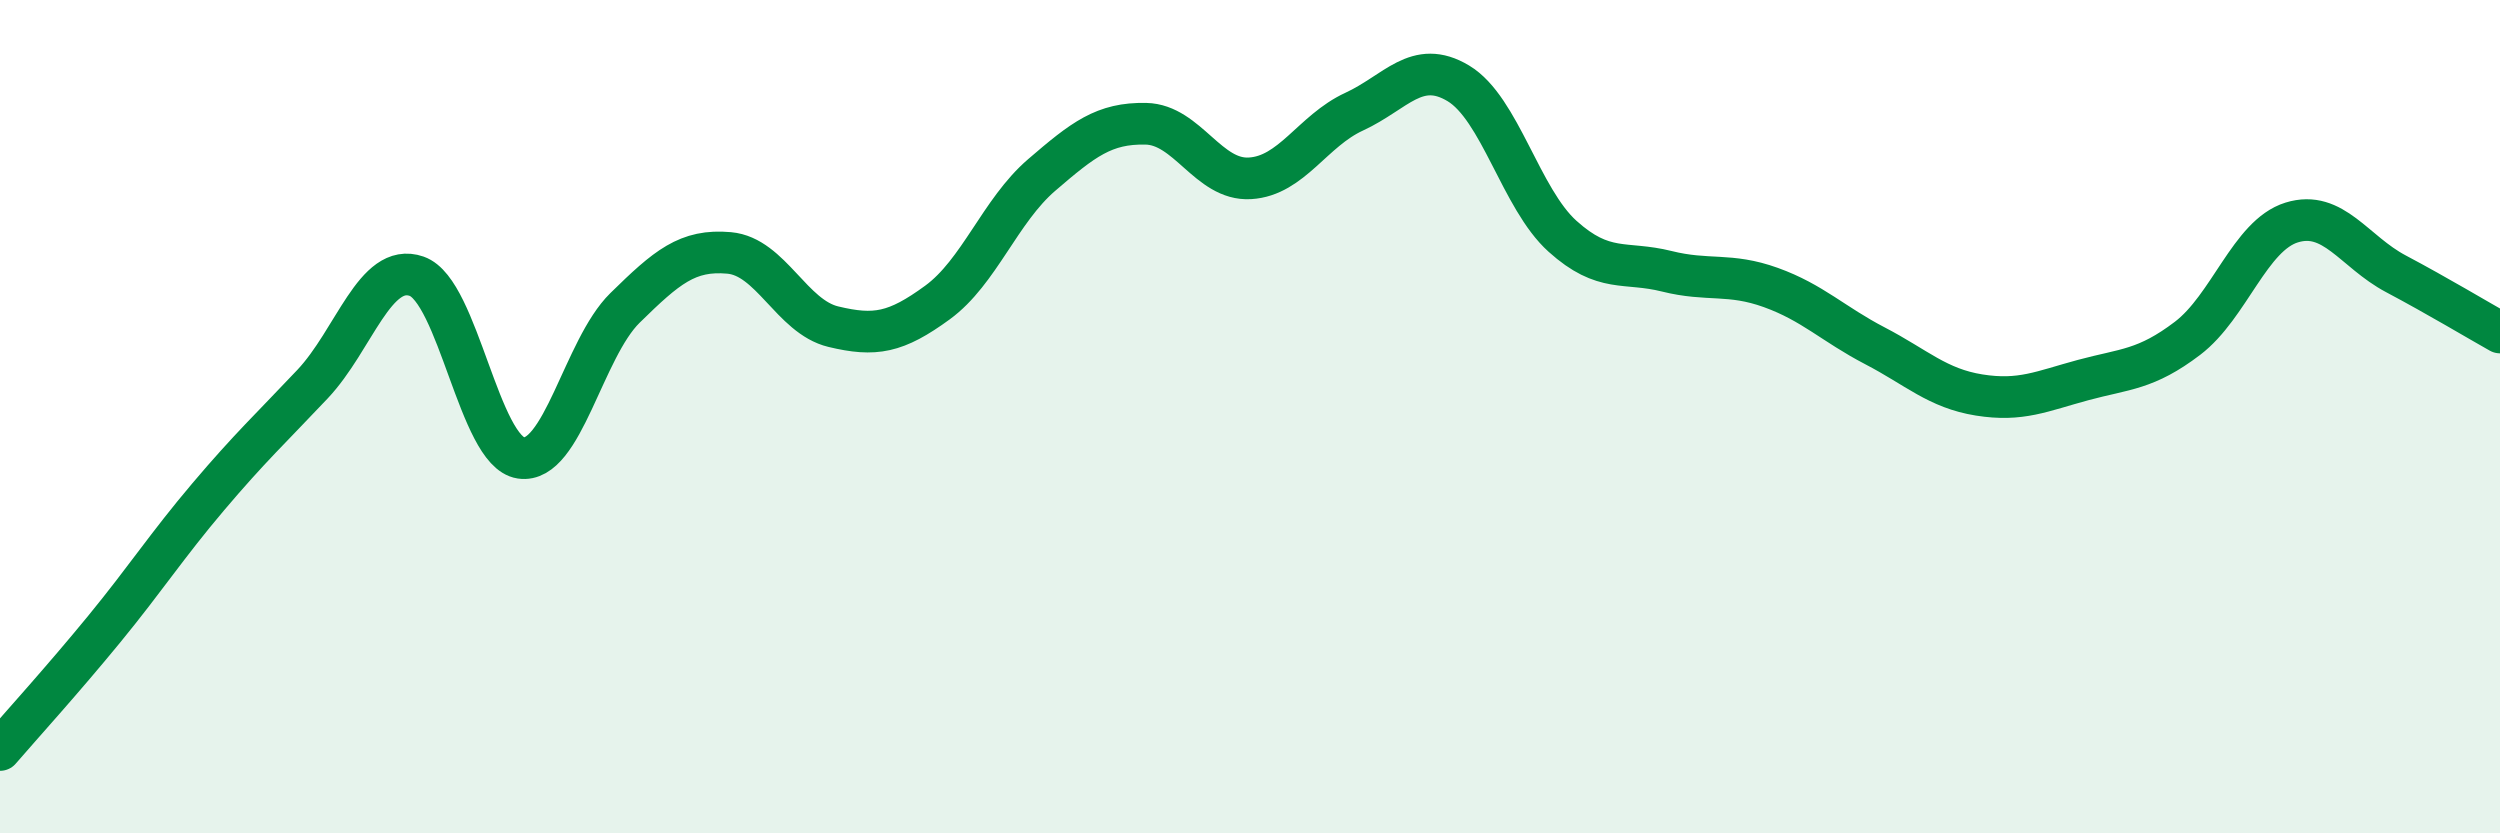
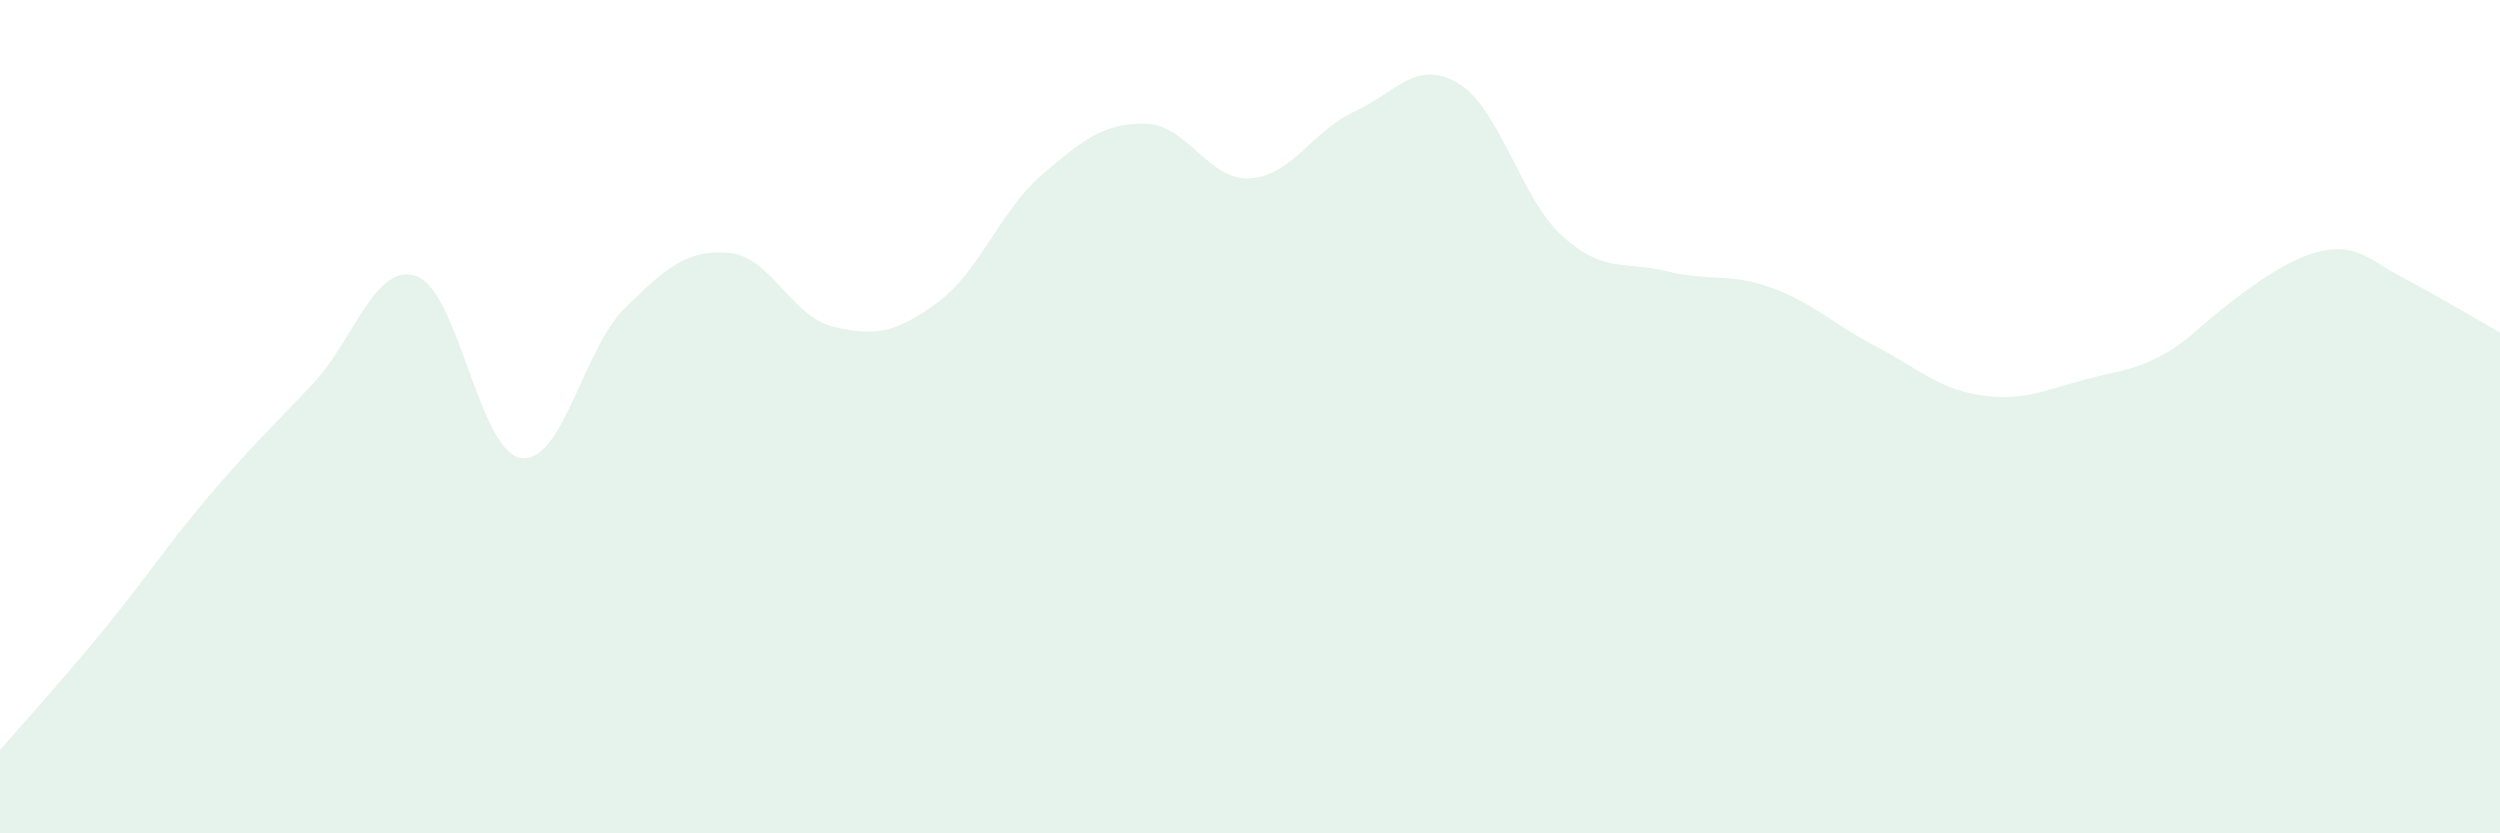
<svg xmlns="http://www.w3.org/2000/svg" width="60" height="20" viewBox="0 0 60 20">
-   <path d="M 0,18 C 0.5,17.42 1.5,16.32 2.5,15.1 C 3.5,13.88 4,13.1 5,11.92 C 6,10.74 6.5,10.28 7.5,9.22 C 8.5,8.16 9,6.28 10,6.63 C 11,6.98 11.5,10.84 12.5,10.99 C 13.5,11.14 14,8.37 15,7.39 C 16,6.41 16.5,5.98 17.5,6.07 C 18.5,6.16 19,7.6 20,7.84 C 21,8.08 21.5,7.99 22.5,7.26 C 23.5,6.53 24,5.06 25,4.2 C 26,3.34 26.5,2.95 27.5,2.97 C 28.5,2.99 29,4.34 30,4.28 C 31,4.22 31.5,3.14 32.5,2.68 C 33.5,2.22 34,1.4 35,2 C 36,2.6 36.5,4.77 37.5,5.67 C 38.5,6.57 39,6.26 40,6.51 C 41,6.76 41.5,6.54 42.5,6.9 C 43.5,7.26 44,7.78 45,8.3 C 46,8.82 46.5,9.32 47.5,9.48 C 48.5,9.64 49,9.39 50,9.12 C 51,8.85 51.5,8.88 52.5,8.12 C 53.5,7.36 54,5.65 55,5.34 C 56,5.03 56.5,6.04 57.5,6.57 C 58.5,7.1 59.5,7.7 60,7.98L60 20L0 20Z" fill="#008740" opacity="0.1" stroke-linecap="round" stroke-linejoin="round" />
-   <path d="M 0,18 C 0.5,17.42 1.5,16.32 2.5,15.1 C 3.5,13.88 4,13.1 5,11.92 C 6,10.74 6.5,10.28 7.5,9.22 C 8.5,8.16 9,6.28 10,6.63 C 11,6.98 11.5,10.84 12.5,10.99 C 13.5,11.14 14,8.37 15,7.39 C 16,6.41 16.5,5.98 17.5,6.07 C 18.5,6.16 19,7.6 20,7.84 C 21,8.08 21.5,7.99 22.5,7.26 C 23.5,6.53 24,5.06 25,4.2 C 26,3.34 26.5,2.95 27.5,2.97 C 28.5,2.99 29,4.34 30,4.28 C 31,4.22 31.5,3.14 32.5,2.68 C 33.5,2.22 34,1.4 35,2 C 36,2.6 36.5,4.77 37.5,5.67 C 38.5,6.57 39,6.26 40,6.51 C 41,6.76 41.5,6.54 42.5,6.9 C 43.5,7.26 44,7.78 45,8.3 C 46,8.82 46.5,9.32 47.5,9.48 C 48.5,9.64 49,9.39 50,9.12 C 51,8.85 51.5,8.88 52.5,8.12 C 53.5,7.36 54,5.65 55,5.34 C 56,5.03 56.5,6.04 57.5,6.57 C 58.5,7.1 59.5,7.7 60,7.98" stroke="#008740" stroke-width="1" fill="none" stroke-linecap="round" stroke-linejoin="round" />
+   <path d="M 0,18 C 0.5,17.42 1.5,16.32 2.5,15.1 C 3.5,13.88 4,13.1 5,11.92 C 6,10.74 6.5,10.28 7.5,9.22 C 8.5,8.16 9,6.28 10,6.63 C 11,6.98 11.5,10.84 12.5,10.99 C 13.5,11.14 14,8.37 15,7.39 C 16,6.41 16.5,5.98 17.5,6.07 C 18.5,6.16 19,7.6 20,7.84 C 21,8.08 21.5,7.99 22.5,7.26 C 23.5,6.53 24,5.06 25,4.2 C 26,3.34 26.5,2.95 27.5,2.97 C 28.5,2.99 29,4.34 30,4.28 C 31,4.22 31.5,3.14 32.5,2.68 C 33.5,2.22 34,1.4 35,2 C 36,2.6 36.5,4.77 37.5,5.67 C 38.5,6.57 39,6.26 40,6.51 C 41,6.76 41.5,6.54 42.5,6.9 C 43.5,7.26 44,7.78 45,8.3 C 46,8.82 46.5,9.32 47.5,9.48 C 48.5,9.64 49,9.39 50,9.12 C 51,8.85 51.5,8.88 52.5,8.12 C 56,5.03 56.5,6.04 57.5,6.57 C 58.5,7.1 59.5,7.7 60,7.98L60 20L0 20Z" fill="#008740" opacity="0.1" stroke-linecap="round" stroke-linejoin="round" />
</svg>